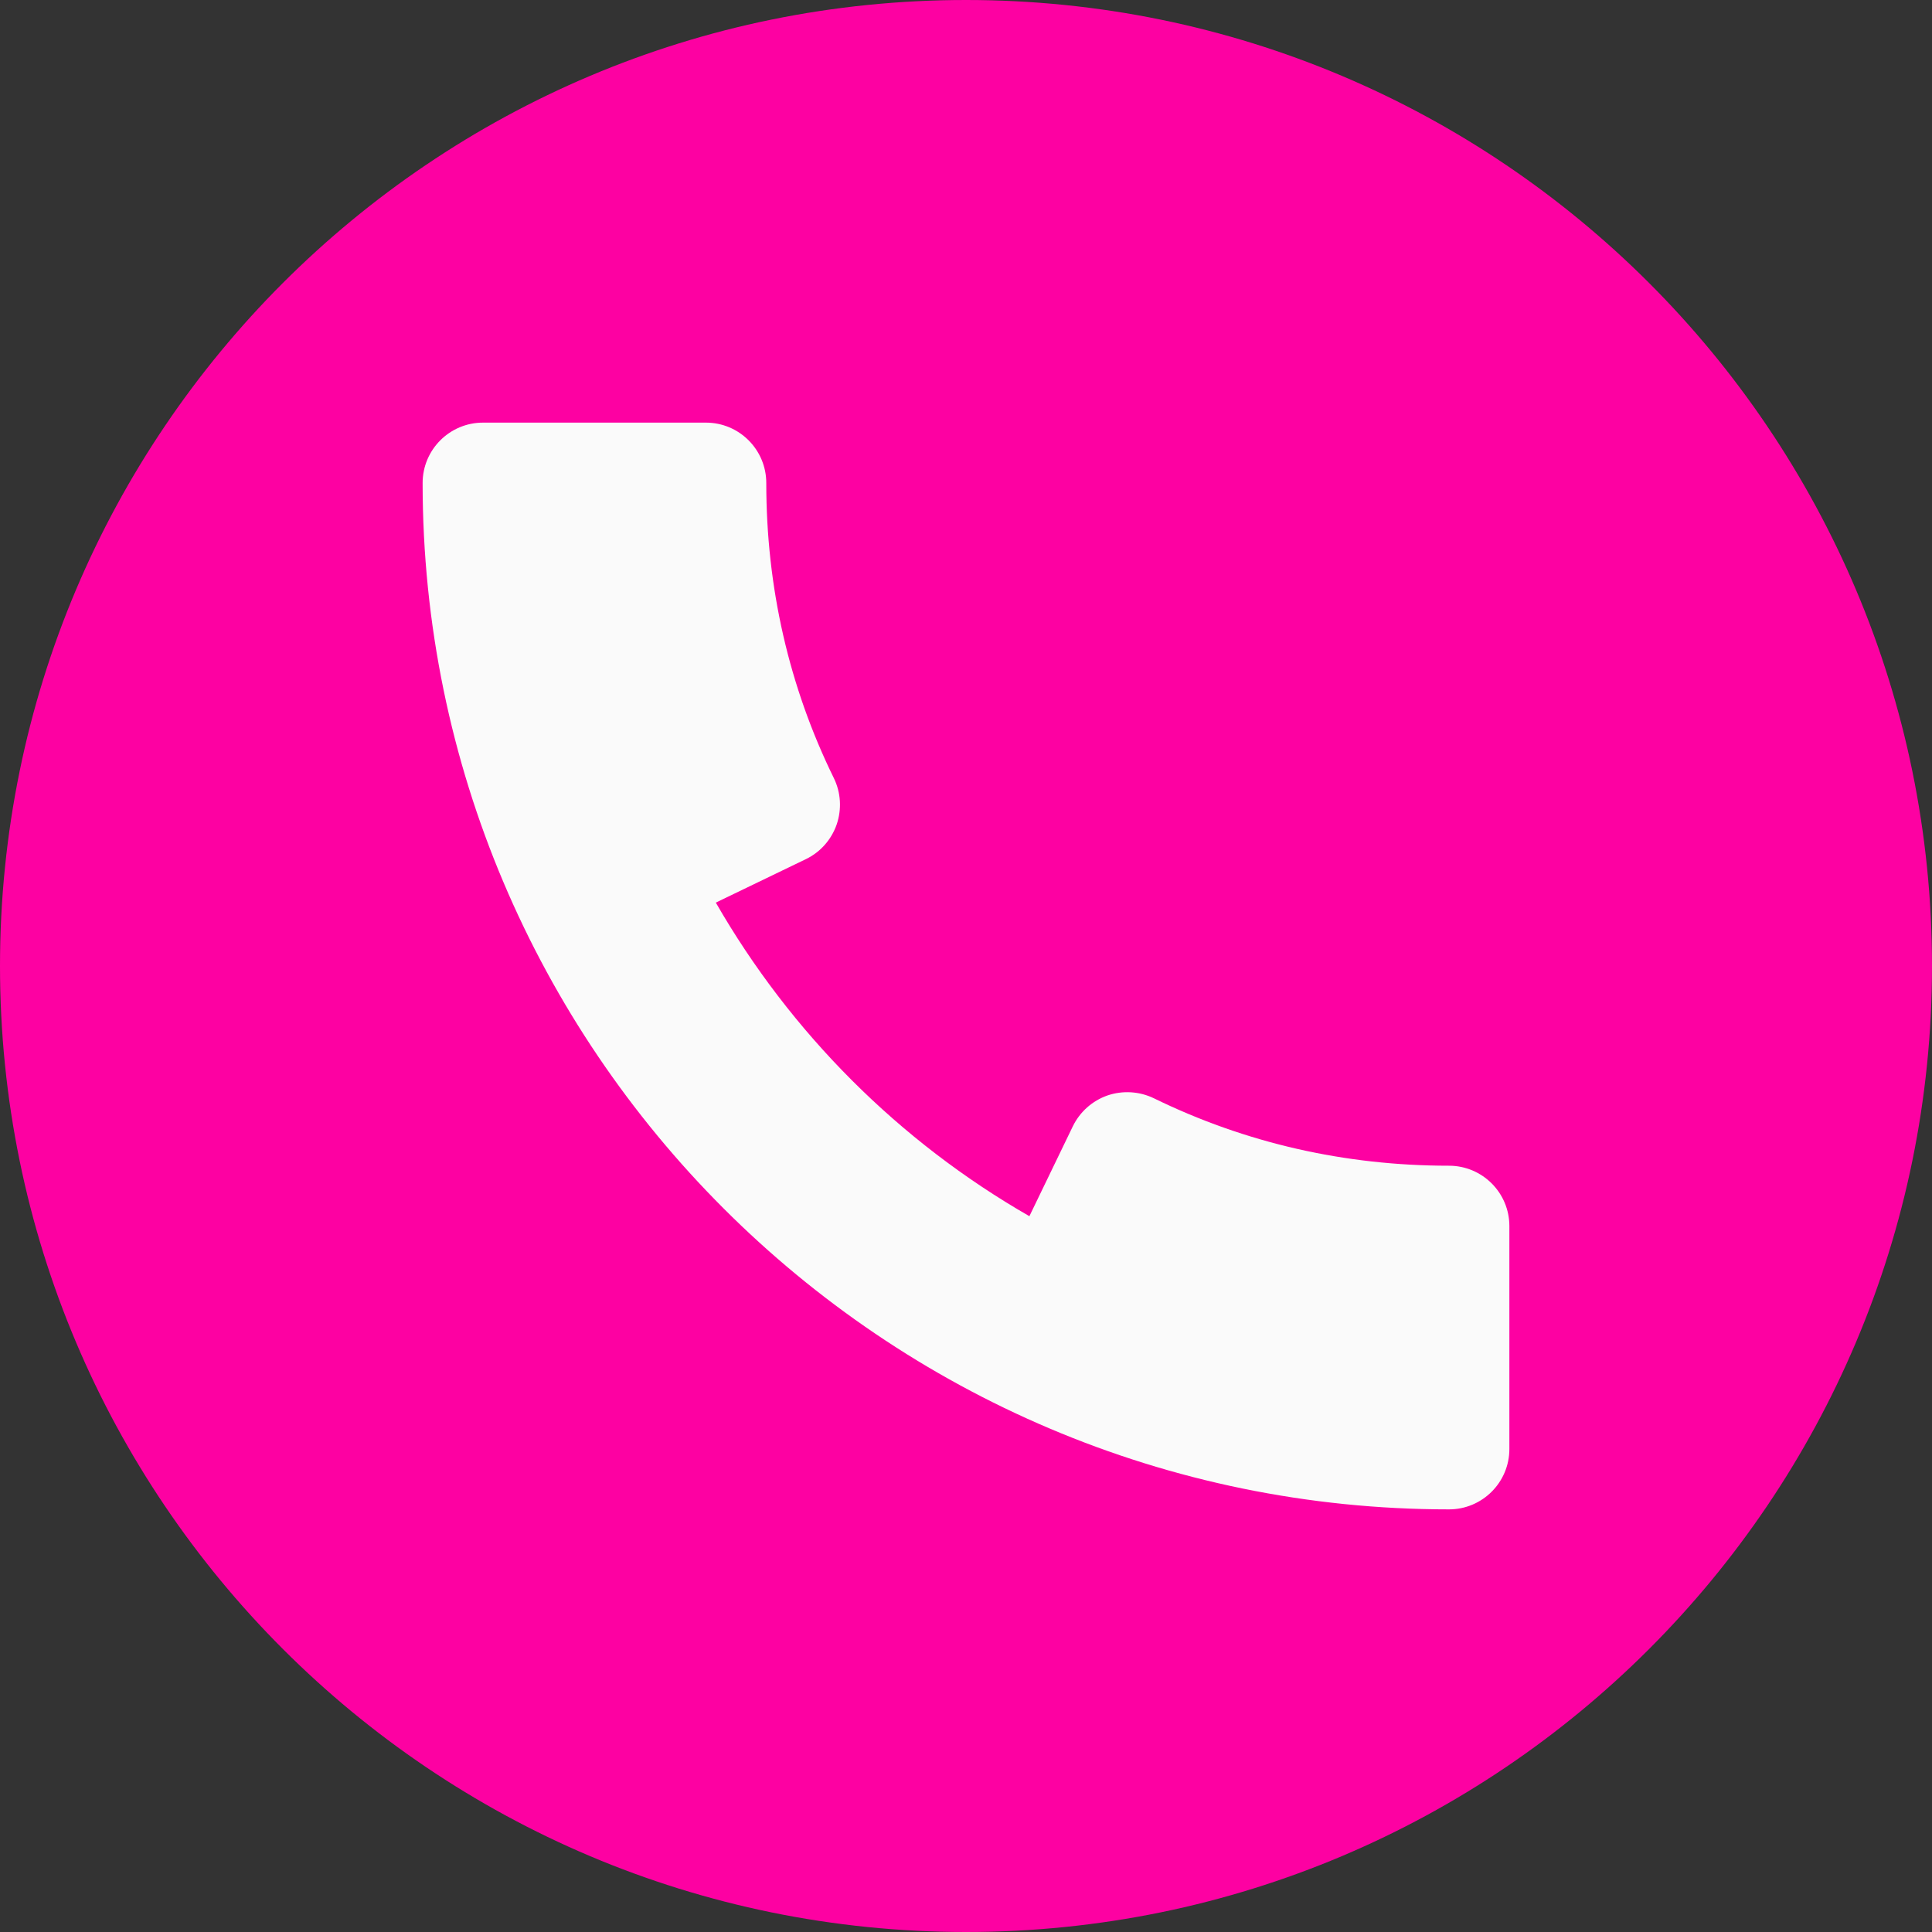
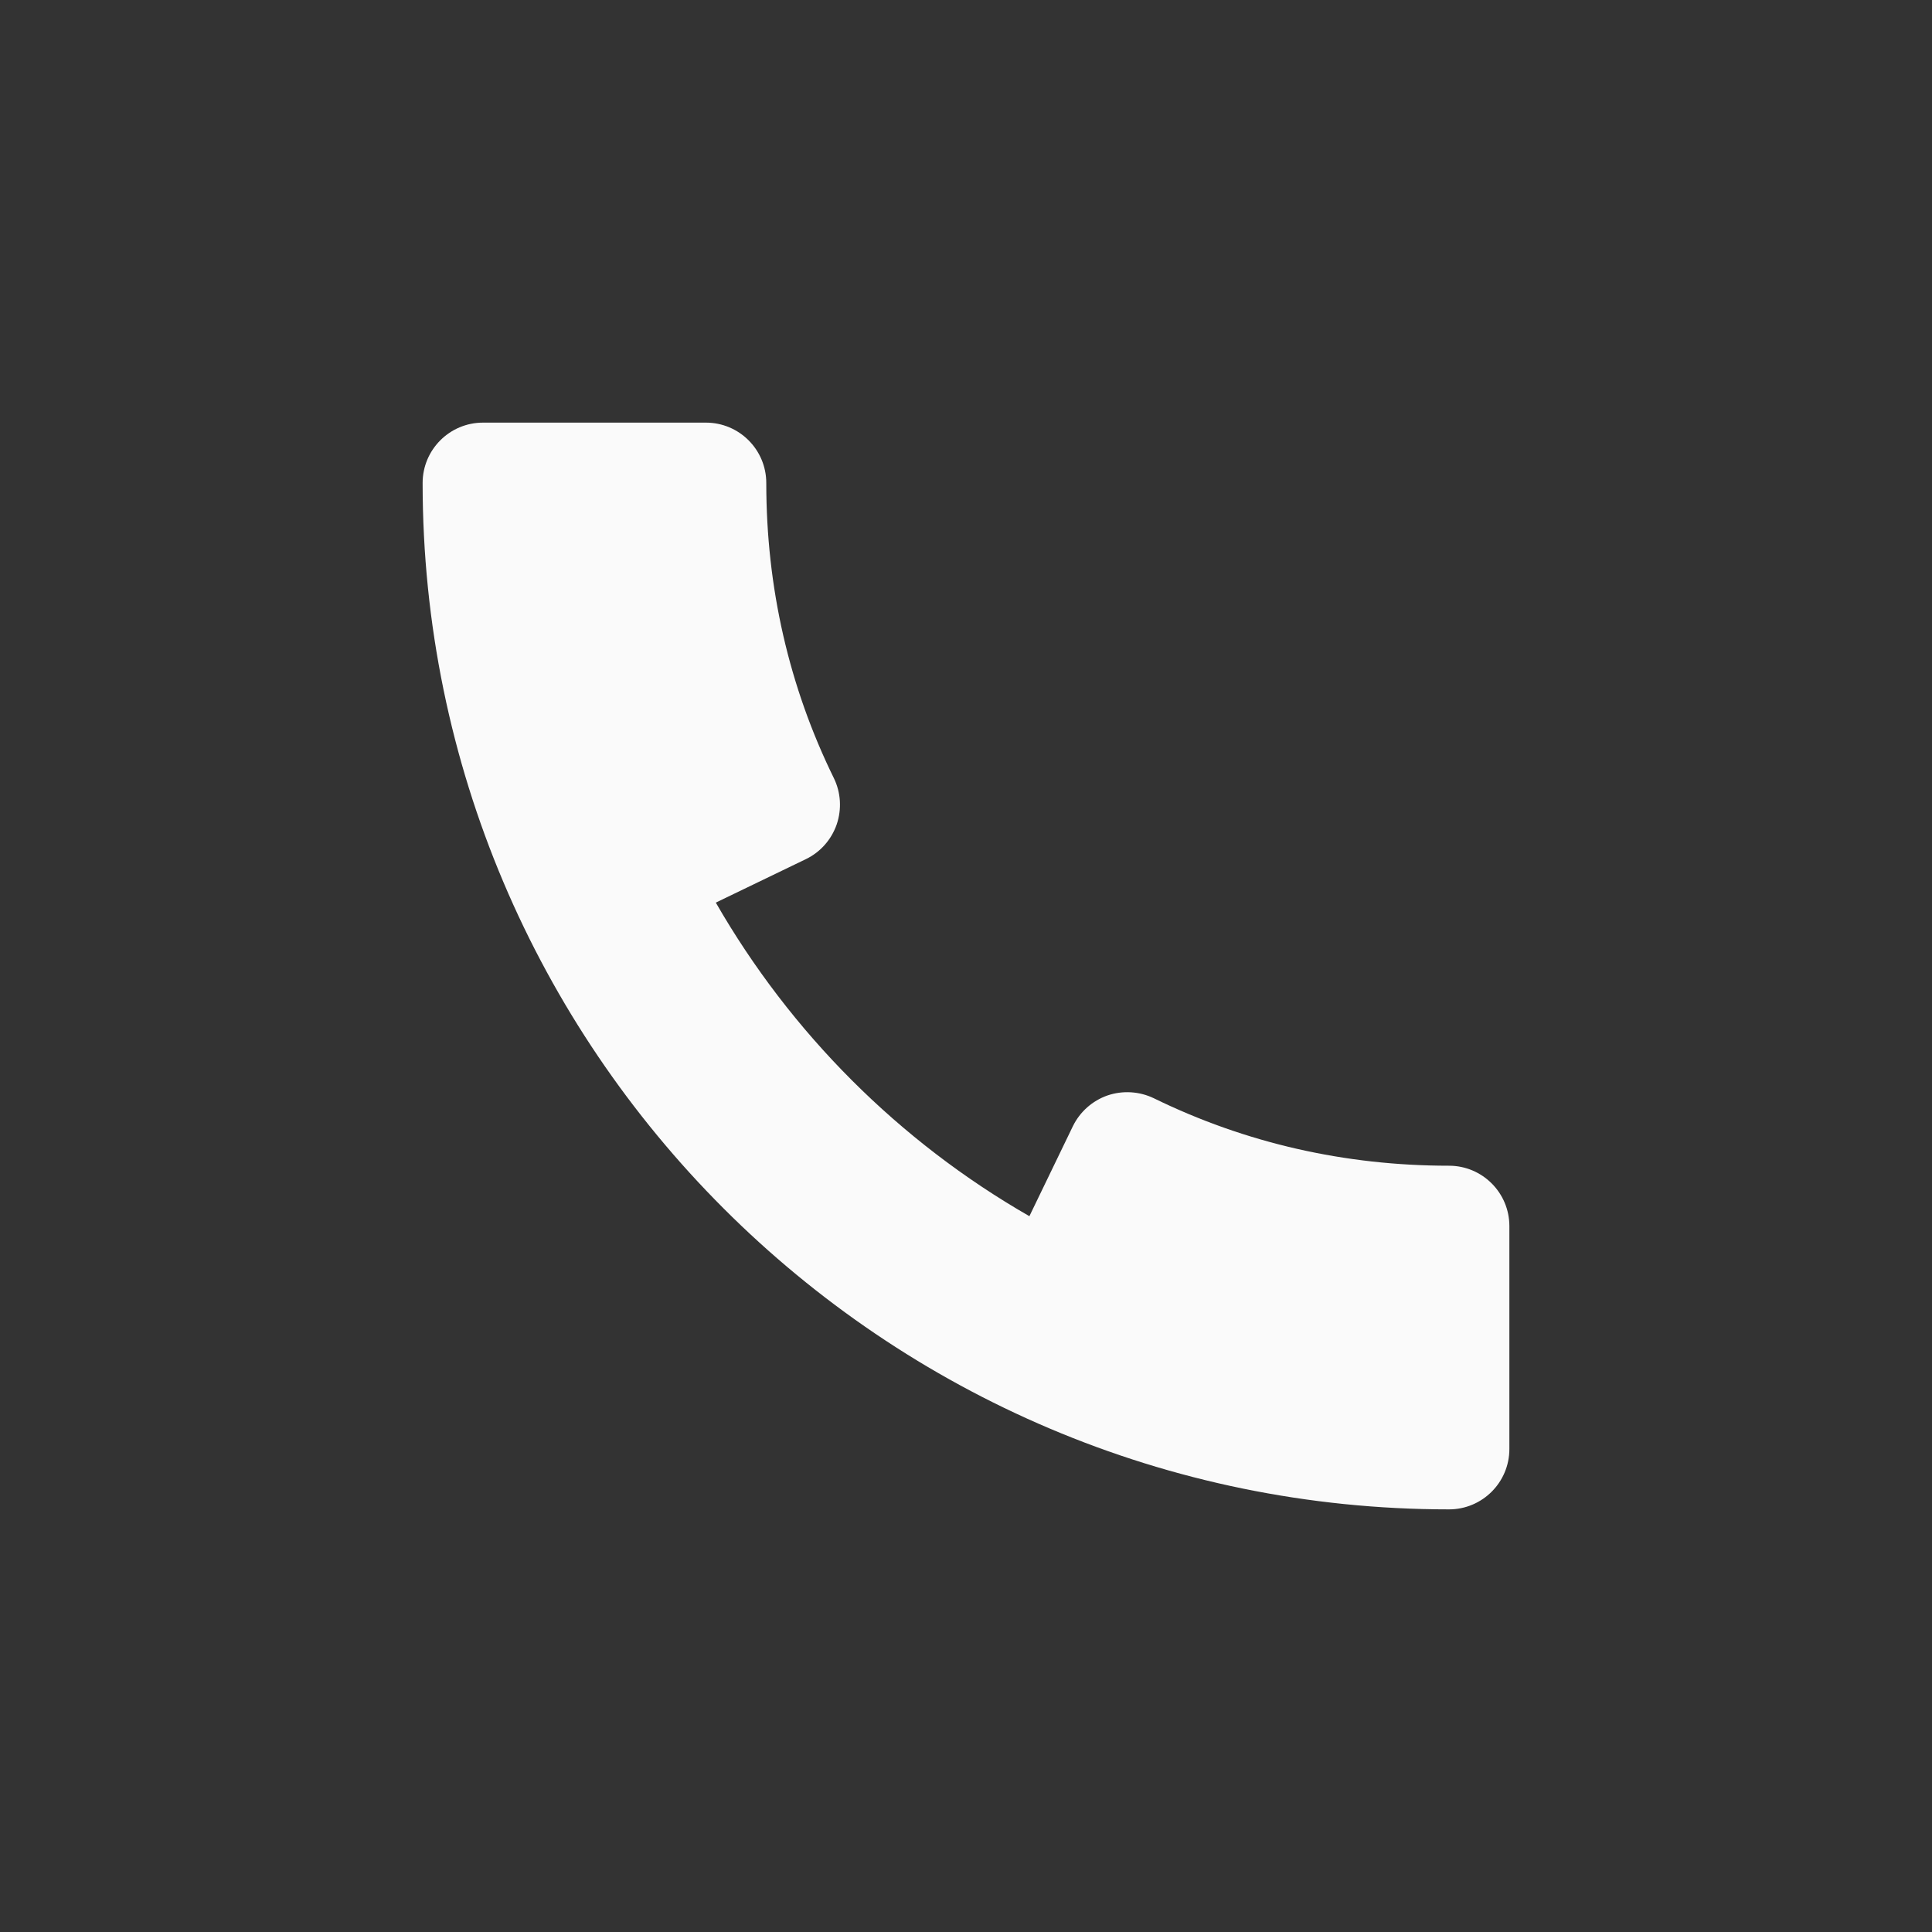
<svg xmlns="http://www.w3.org/2000/svg" width="512" height="512" viewBox="0 0 512 512" fill="none">
  <rect x="0" y="0" width="512" height="512" fill="#333333" stroke="none" />
  <g clip-path="url(#clip0_583_464)">
-     <path d="M256 512C397.385 512 512 397.385 512 256C512 114.615 397.385 0 256 0C114.615 0 0 114.615 0 256C0 397.385 114.615 512 256 512Z" fill="#FD01A2" />
    <path d="M384 308.928C356.384 308.928 330.048 302.912 305.76 291.04C301.928 289.203 297.529 288.939 293.504 290.304C289.487 291.707 286.186 294.64 284.32 298.464L272.8 322.304C238.24 302.464 209.568 273.76 189.696 239.2L213.568 227.68C217.408 225.824 220.32 222.528 221.728 218.496C223.104 214.464 222.848 210.048 220.992 206.24C209.088 181.984 203.072 155.648 203.072 128C203.072 119.168 195.904 112 187.072 112H128C119.168 112 112 119.168 112 128C112 277.984 234.016 400 384 400C392.832 400 400 392.832 400 384V324.928C400 316.096 392.832 308.928 384 308.928Z" fill="#FAFAFA" />
  </g>
  <defs>
    <clipPath id="clip0_583_464">
      <rect width="512" height="512" fill="white" />
    </clipPath>
  </defs>
</svg>